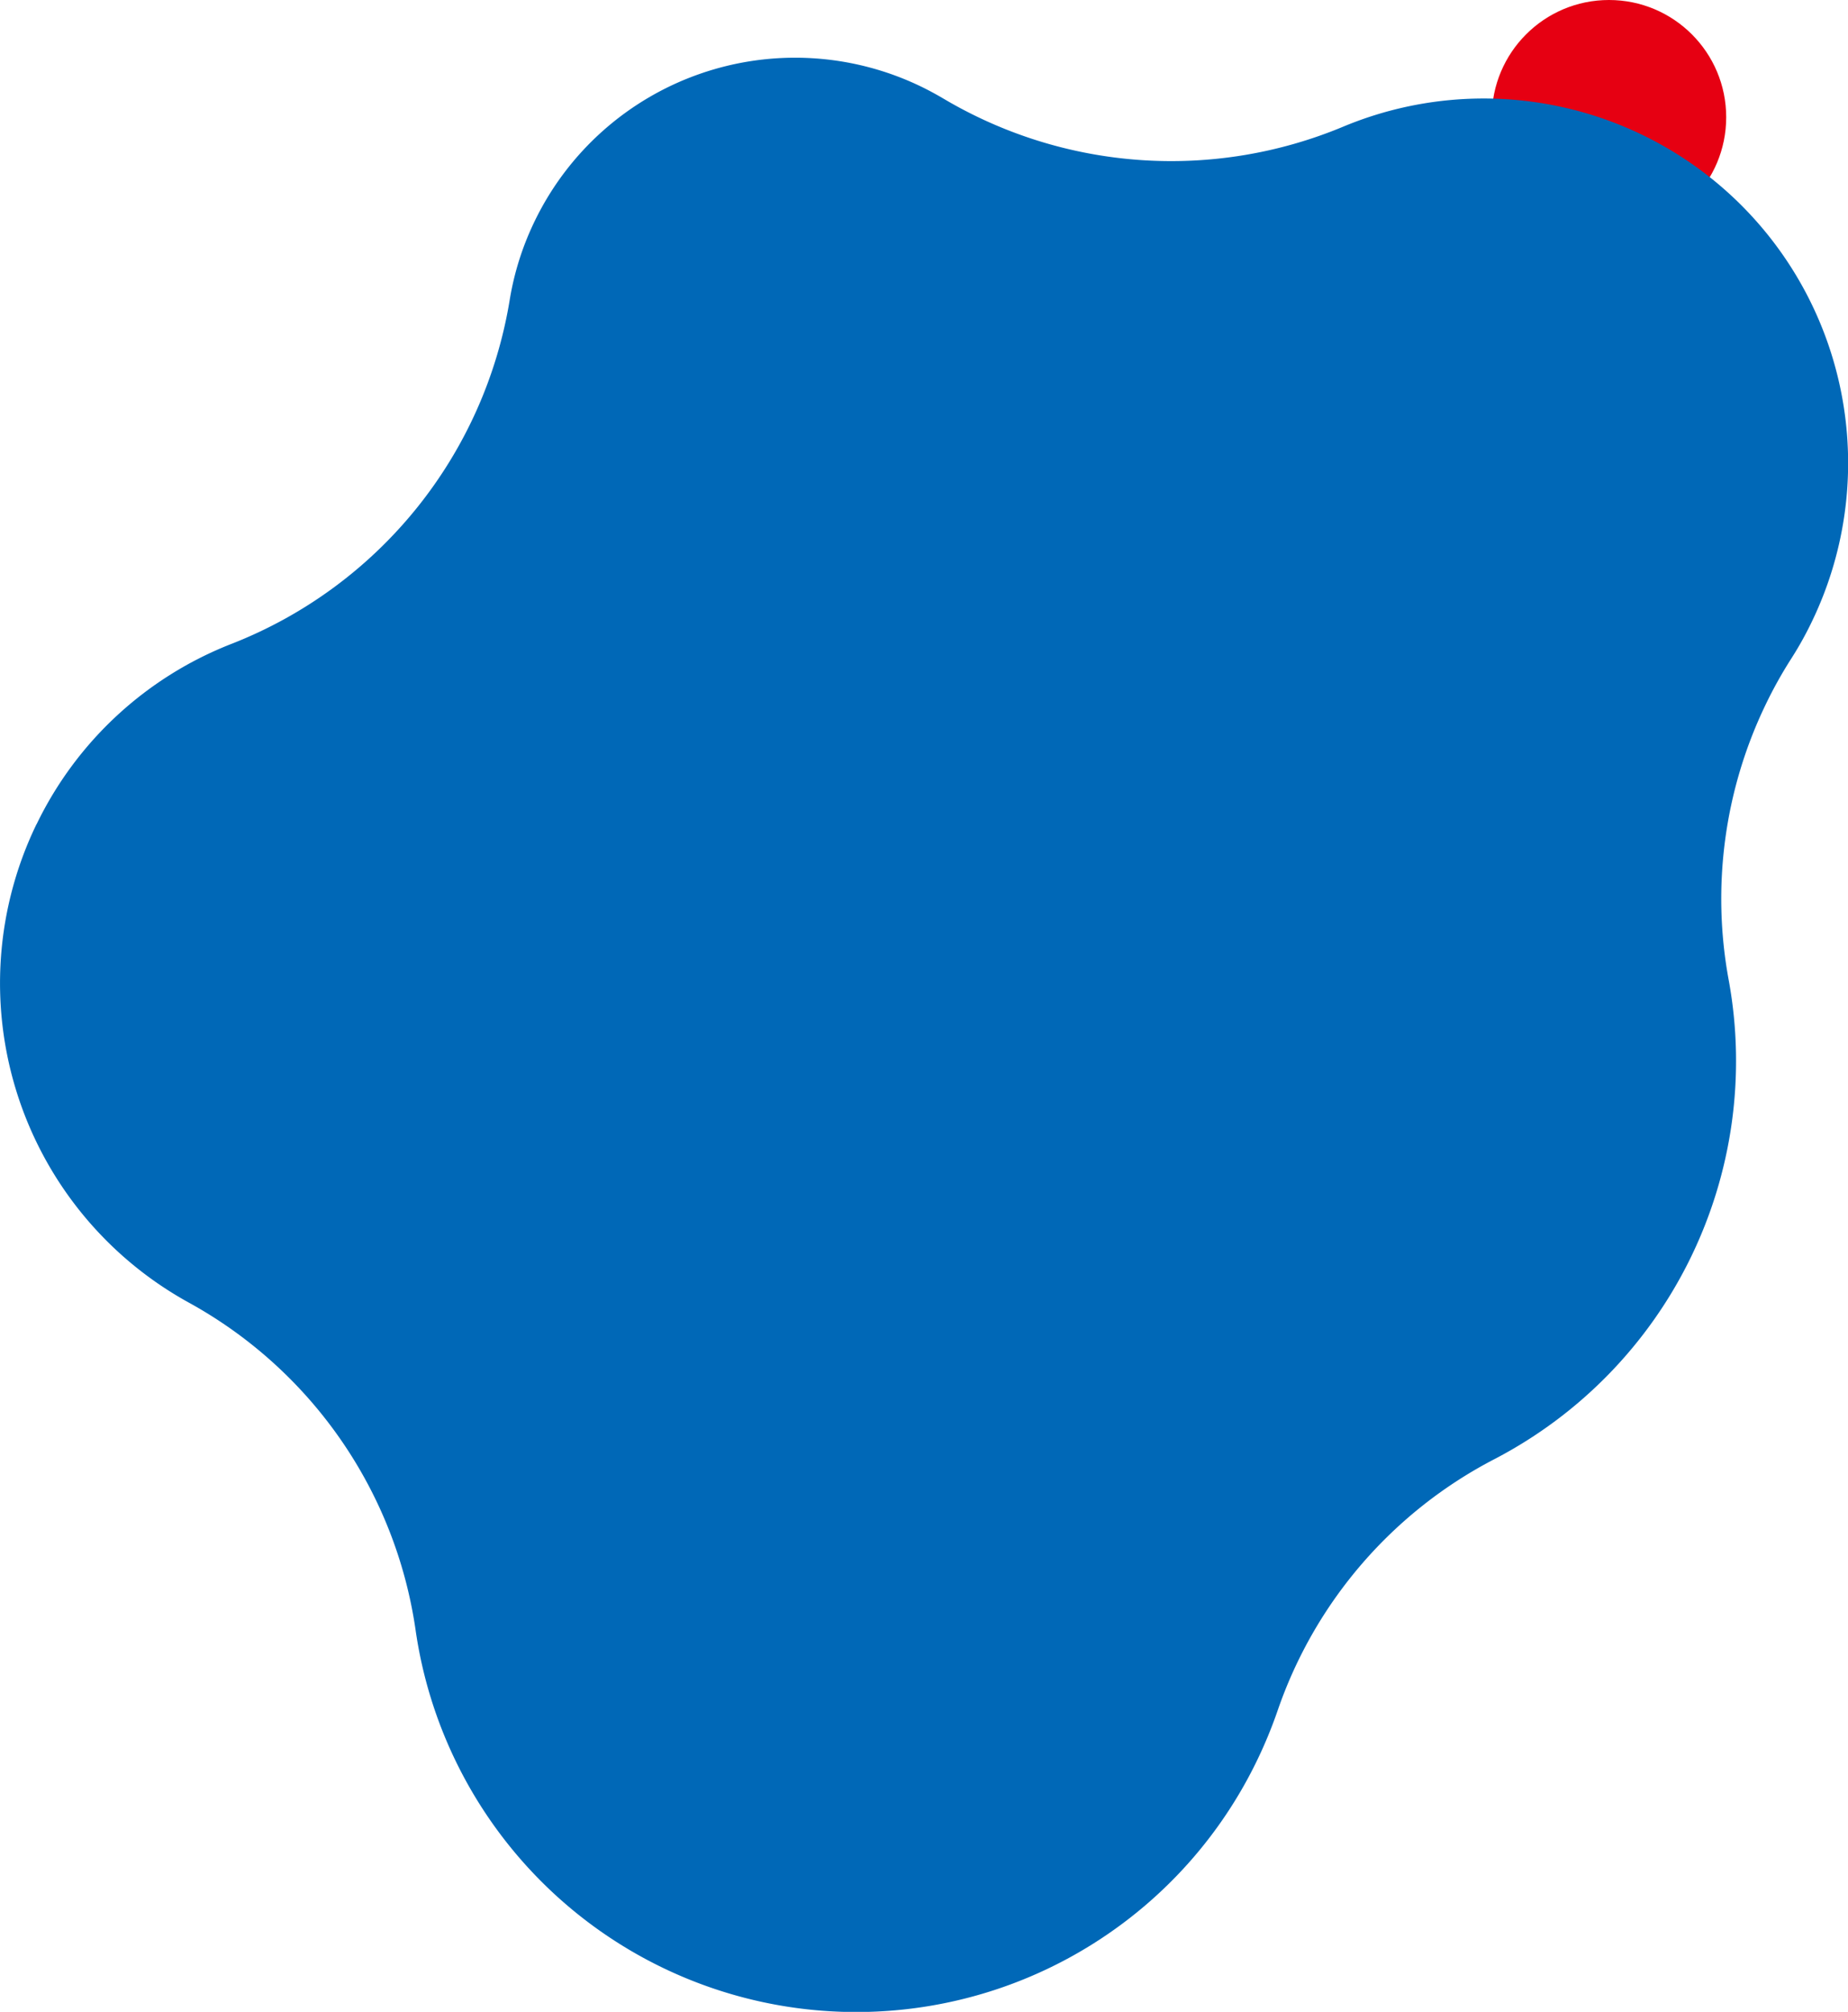
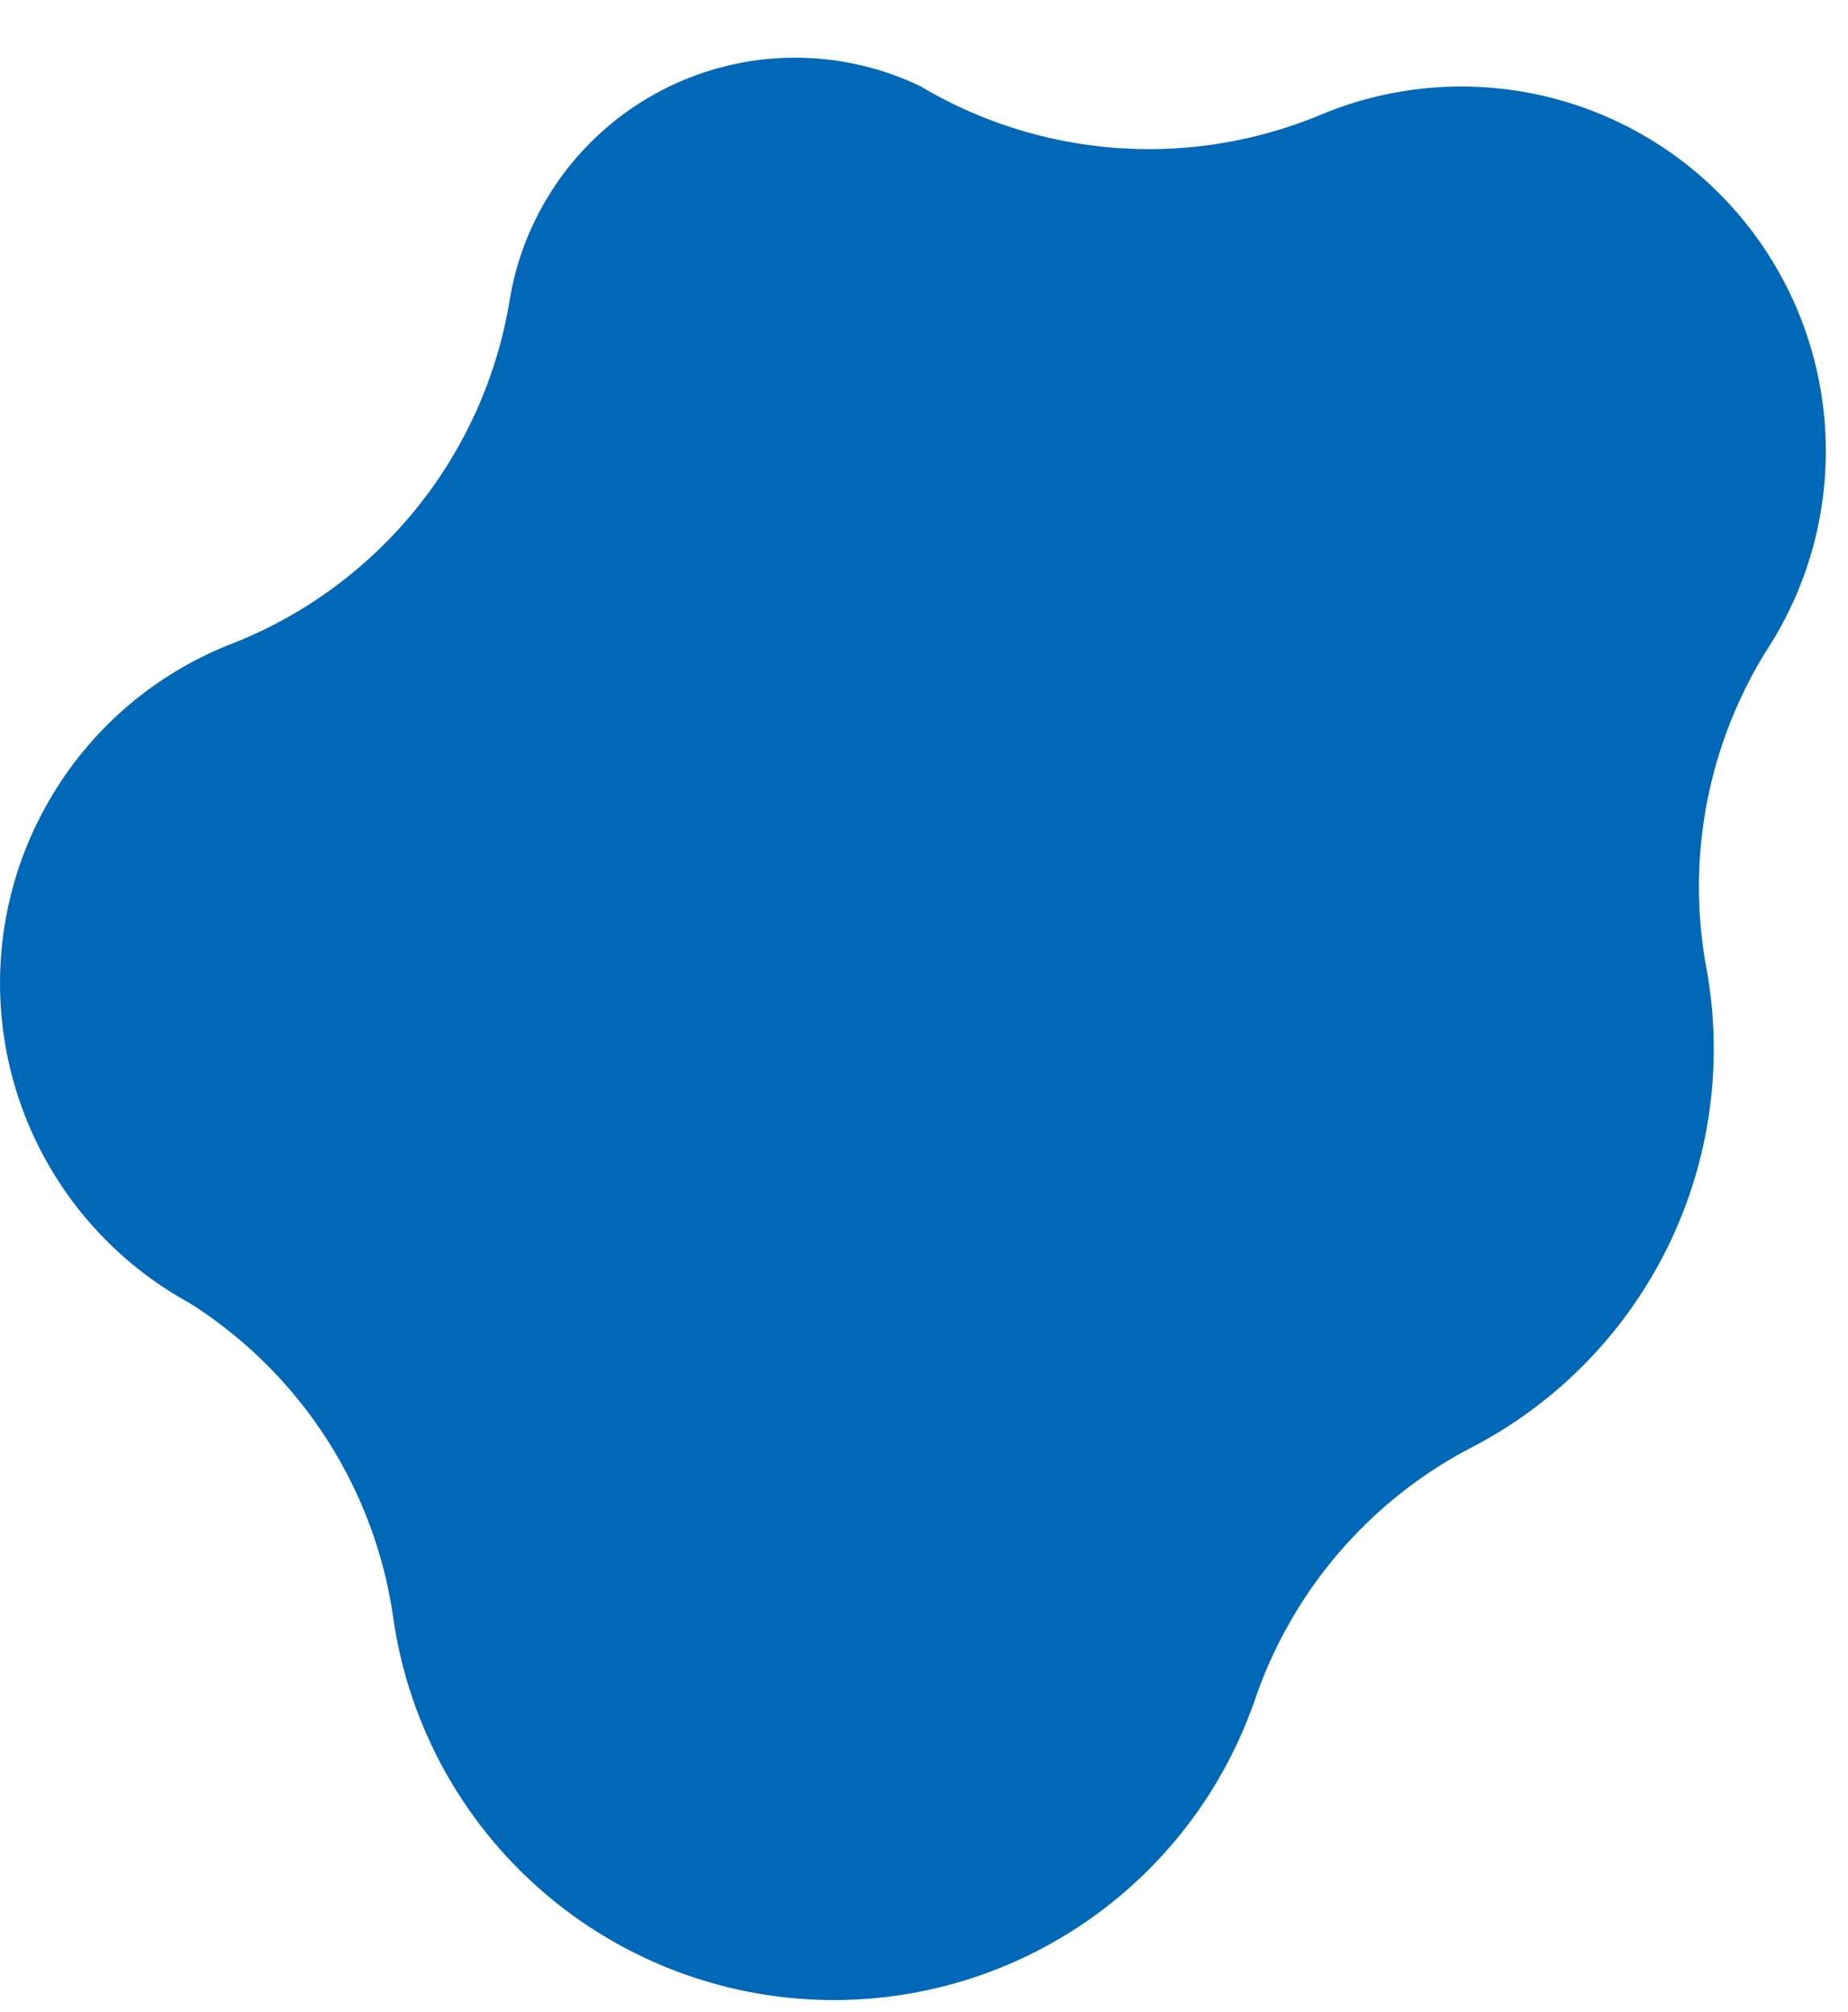
<svg xmlns="http://www.w3.org/2000/svg" width="306.996" height="334.113" viewBox="0 0 306.996 334.113">
  <g id="グループ_636" data-name="グループ 636" transform="translate(123.382 -169.998)">
-     <ellipse id="楕円形_335" data-name="楕円形 335" cx="19.472" cy="19.472" rx="19.472" ry="19.472" transform="translate(124.436 169.998)" fill="#e60012" />
-     <path id="パス_1576" data-name="パス 1576" d="M40.882,412.183a60.293,60.293,0,0,1,32.432-29.962,74.186,74.186,0,0,0,46.161-57.132,47.457,47.457,0,0,1,4.17-13.1,48.057,48.057,0,0,1,64.126-22.311c1.267.609,2.5,1.283,3.705,1.989a74.195,74.195,0,0,0,66.387,4.716,60.548,60.548,0,0,1,77.887,82.25,57.7,57.7,0,0,1-3.384,6.063,71.855,71.855,0,0,0-4.234,7.587,74.235,74.235,0,0,0-6.127,45.969,74.542,74.542,0,0,1-38.783,79.3,74.213,74.213,0,0,0-36.185,41.847,75.522,75.522,0,0,1-3.416,8.276,73.95,73.95,0,0,1-139.8-21.749A74.166,74.166,0,0,0,66.16,491.642a60.544,60.544,0,0,1-25.294-79.459" transform="translate(-158.177 -105.32)" fill="#0068b7" />
+     <path id="パス_1576" data-name="パス 1576" d="M40.882,412.183a60.293,60.293,0,0,1,32.432-29.962,74.186,74.186,0,0,0,46.161-57.132,47.457,47.457,0,0,1,4.17-13.1,48.057,48.057,0,0,1,64.126-22.311a74.195,74.195,0,0,0,66.387,4.716,60.548,60.548,0,0,1,77.887,82.25,57.7,57.7,0,0,1-3.384,6.063,71.855,71.855,0,0,0-4.234,7.587,74.235,74.235,0,0,0-6.127,45.969,74.542,74.542,0,0,1-38.783,79.3,74.213,74.213,0,0,0-36.185,41.847,75.522,75.522,0,0,1-3.416,8.276,73.95,73.95,0,0,1-139.8-21.749A74.166,74.166,0,0,0,66.16,491.642a60.544,60.544,0,0,1-25.294-79.459" transform="translate(-158.177 -105.32)" fill="#0068b7" />
  </g>
</svg>